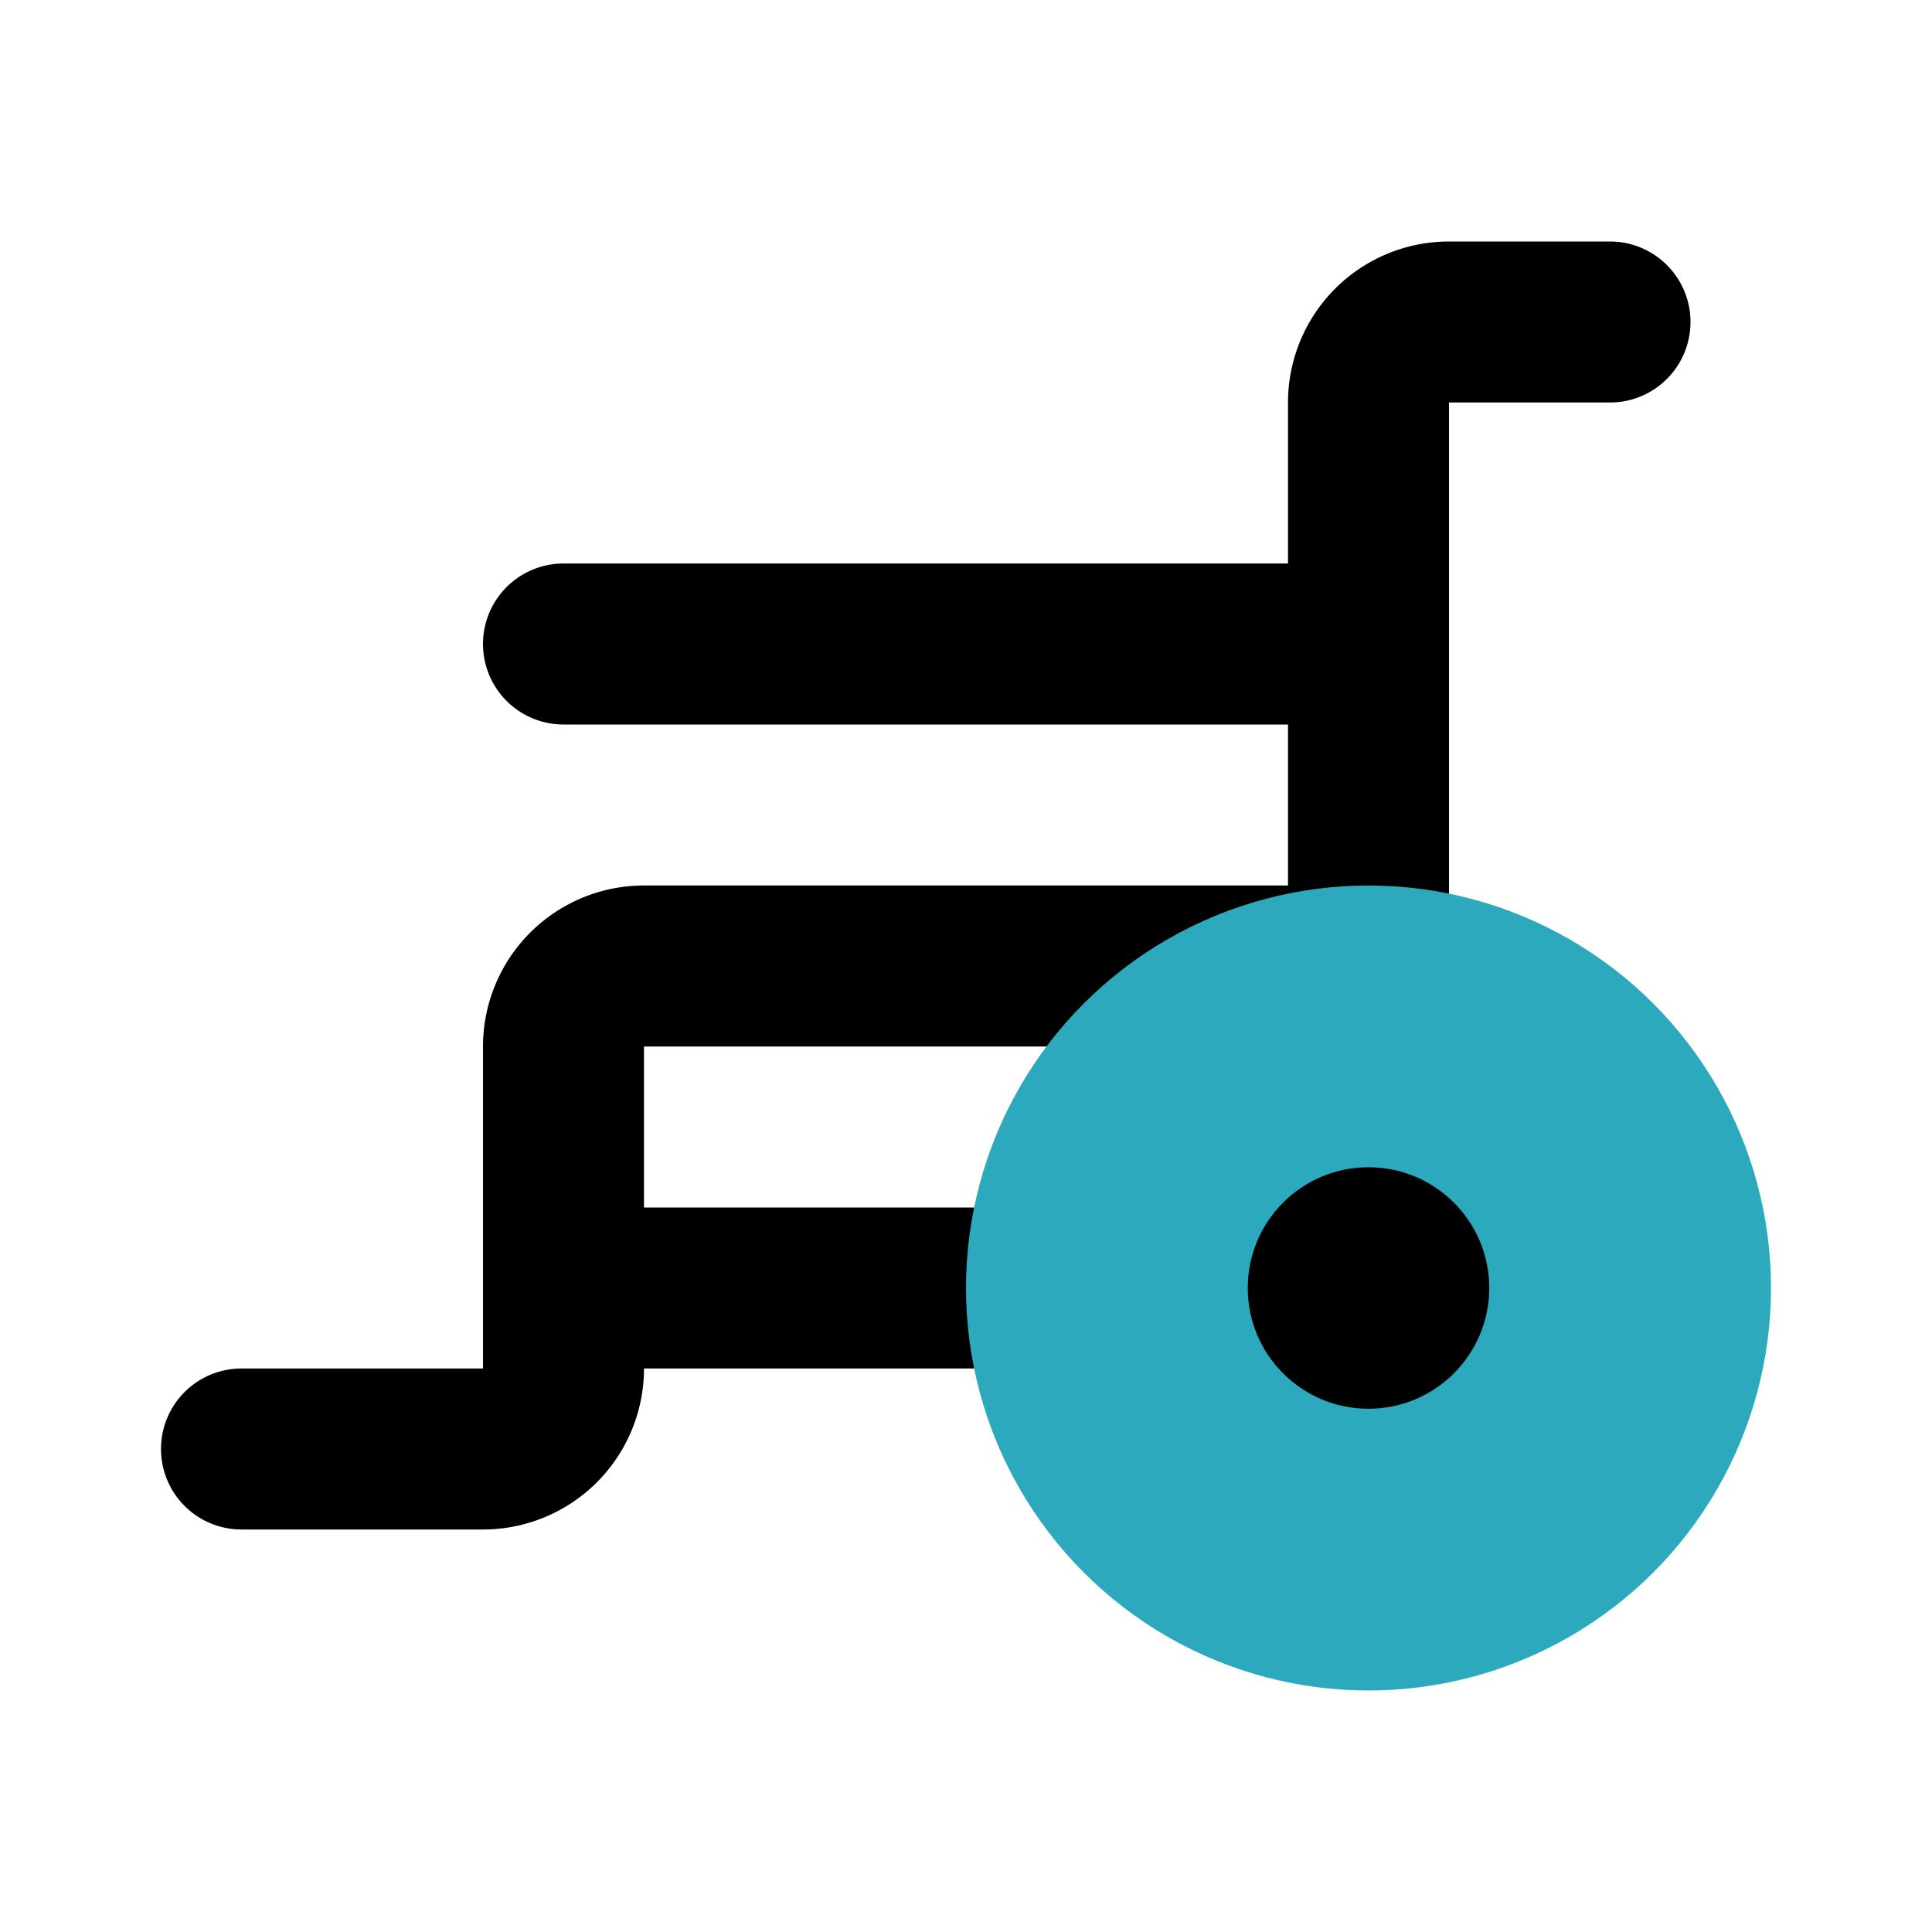
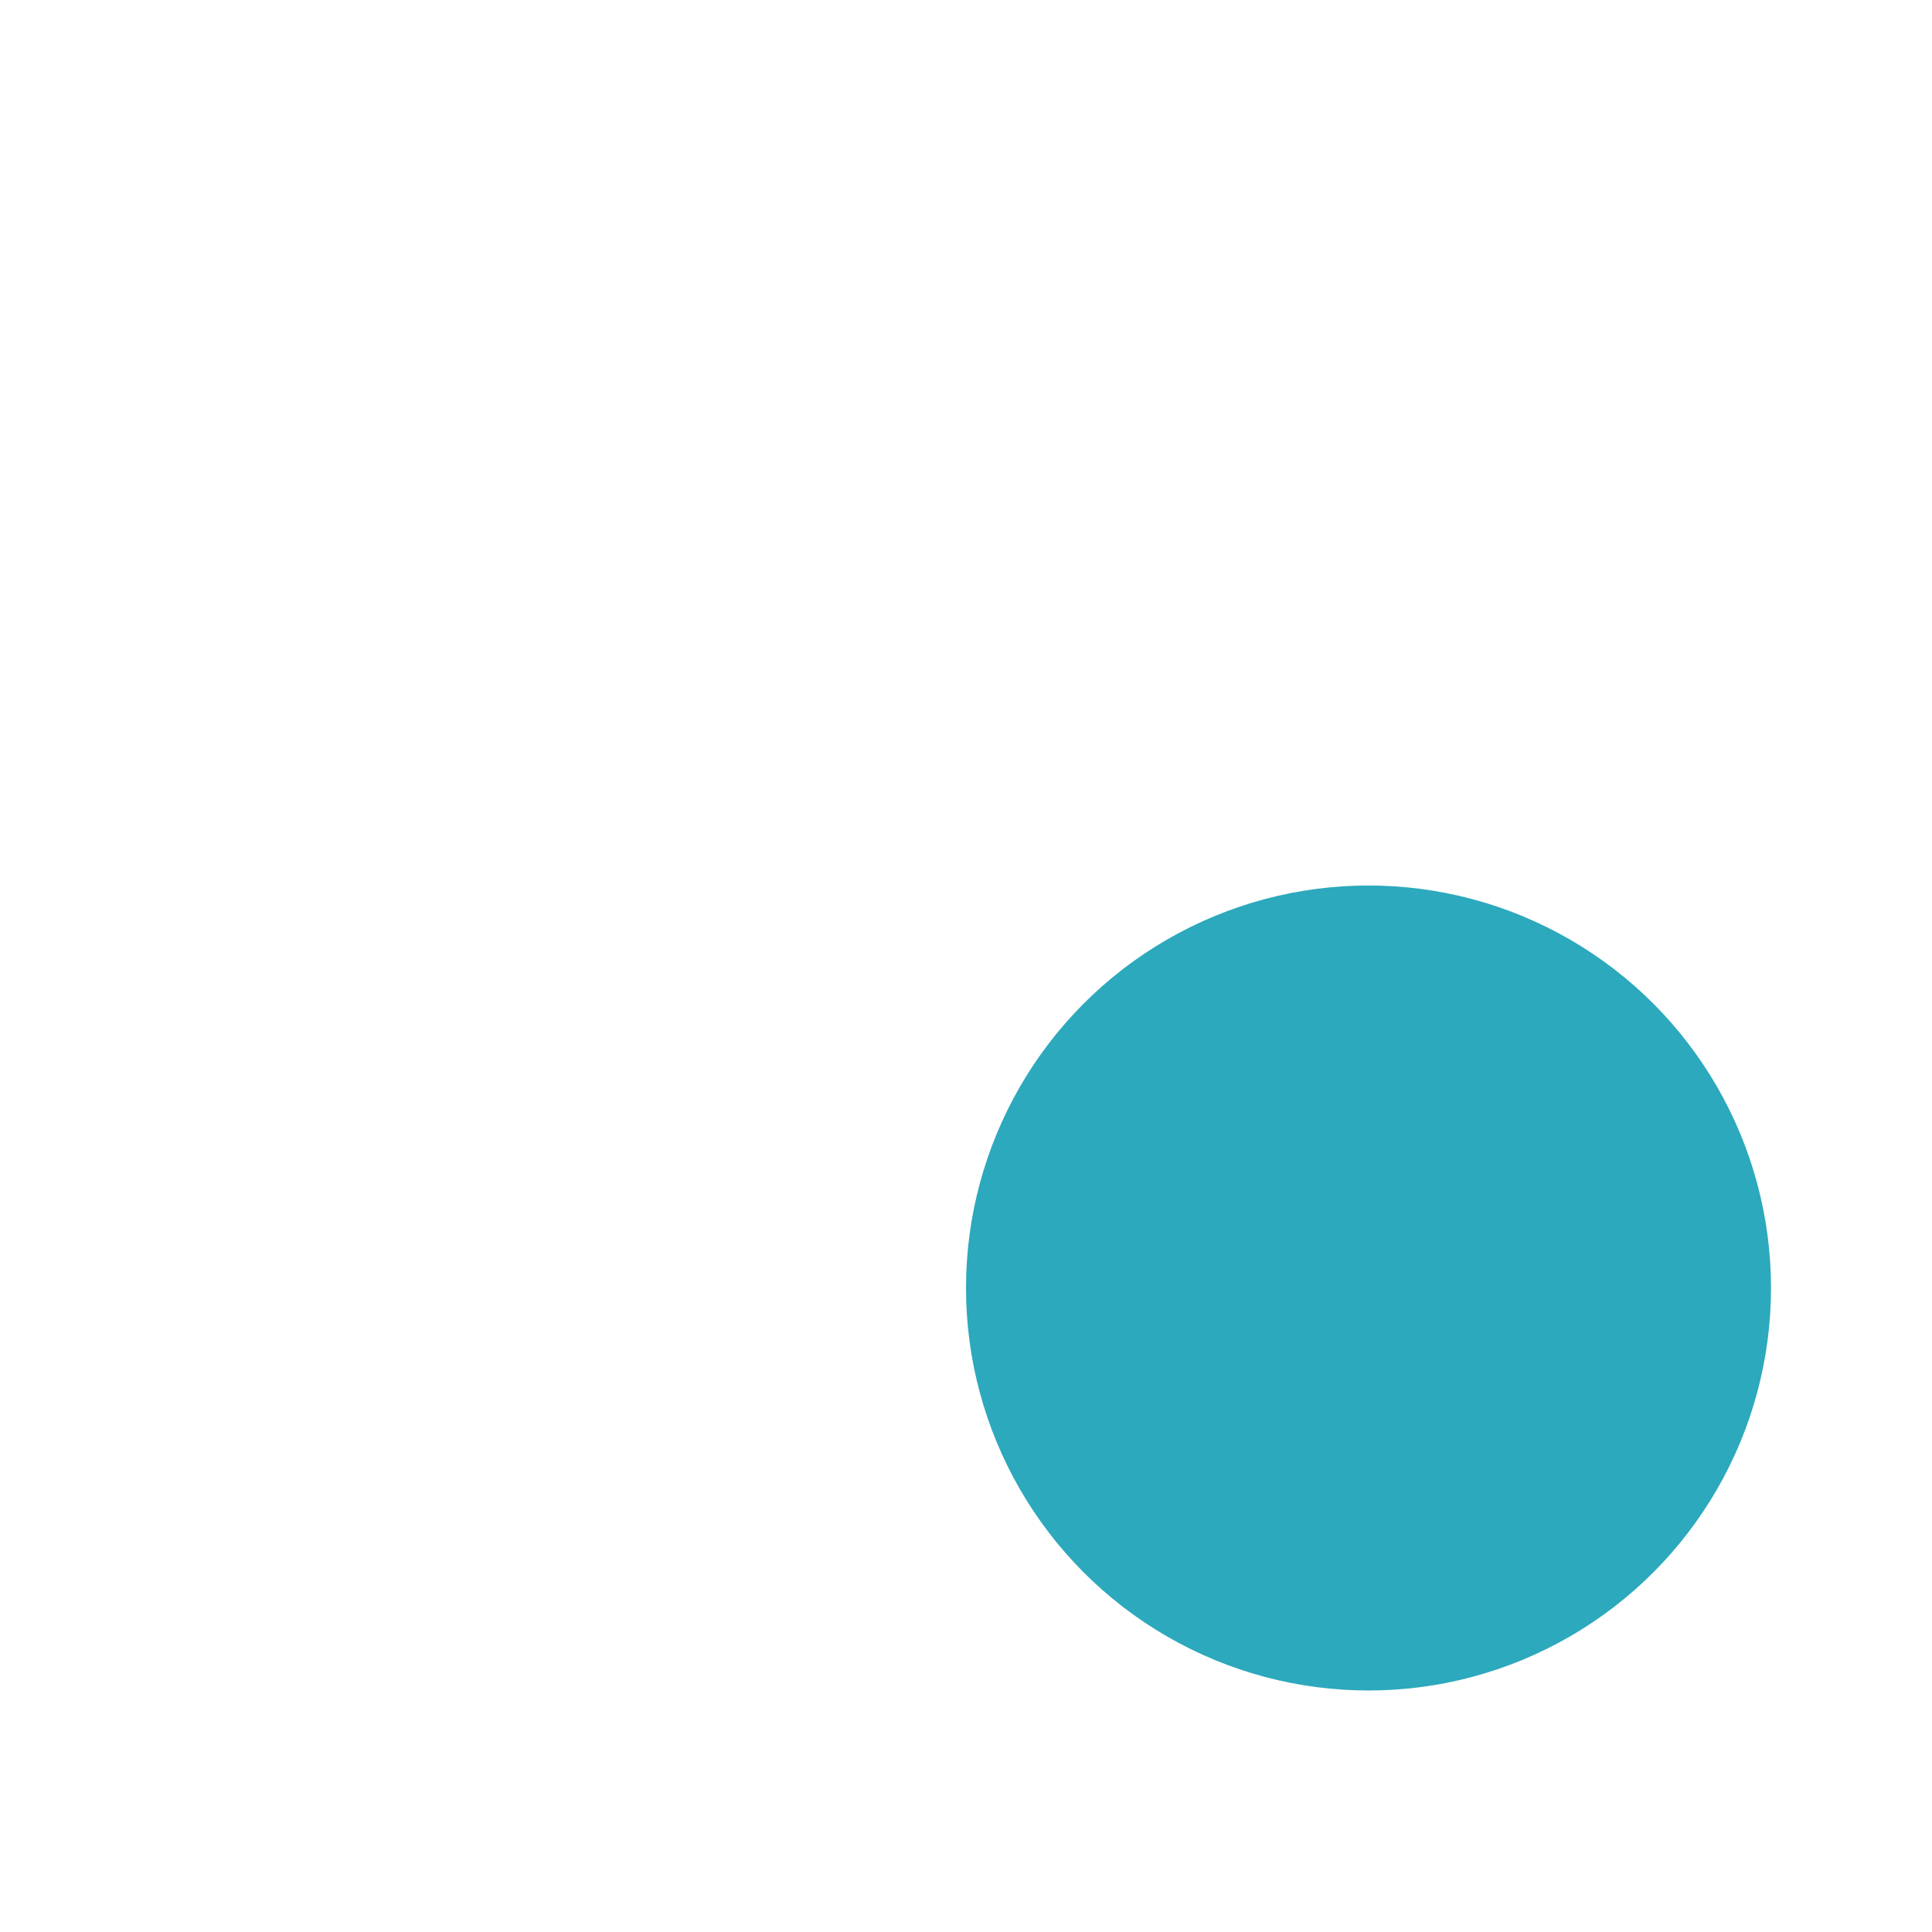
<svg xmlns="http://www.w3.org/2000/svg" fill="#000000" width="800px" height="800px" viewBox="0 0 24 24" id="wheelchair-left" data-name="Flat Color" class="icon flat-color">
-   <path id="primary" d="M3,17H6V13a2,2,0,0,1,2-2h8V9H7A1,1,0,0,1,7,7h9V5a2,2,0,0,1,2-2h2a1,1,0,0,1,0,2H18v7a1,1,0,0,1-1,1H8v2h5a1,1,0,0,1,0,2H8a2,2,0,0,1-2,2H3a1,1,0,0,1,0-2Z" style="fill: rgb(0, 0, 0);" />
  <circle id="secondary" cx="17" cy="16" r="5" style="fill: rgb(44, 169, 188);" />
-   <circle id="primary-2" data-name="primary" cx="17" cy="16" r="1.5" style="fill: rgb(0, 0, 0);" />
</svg>